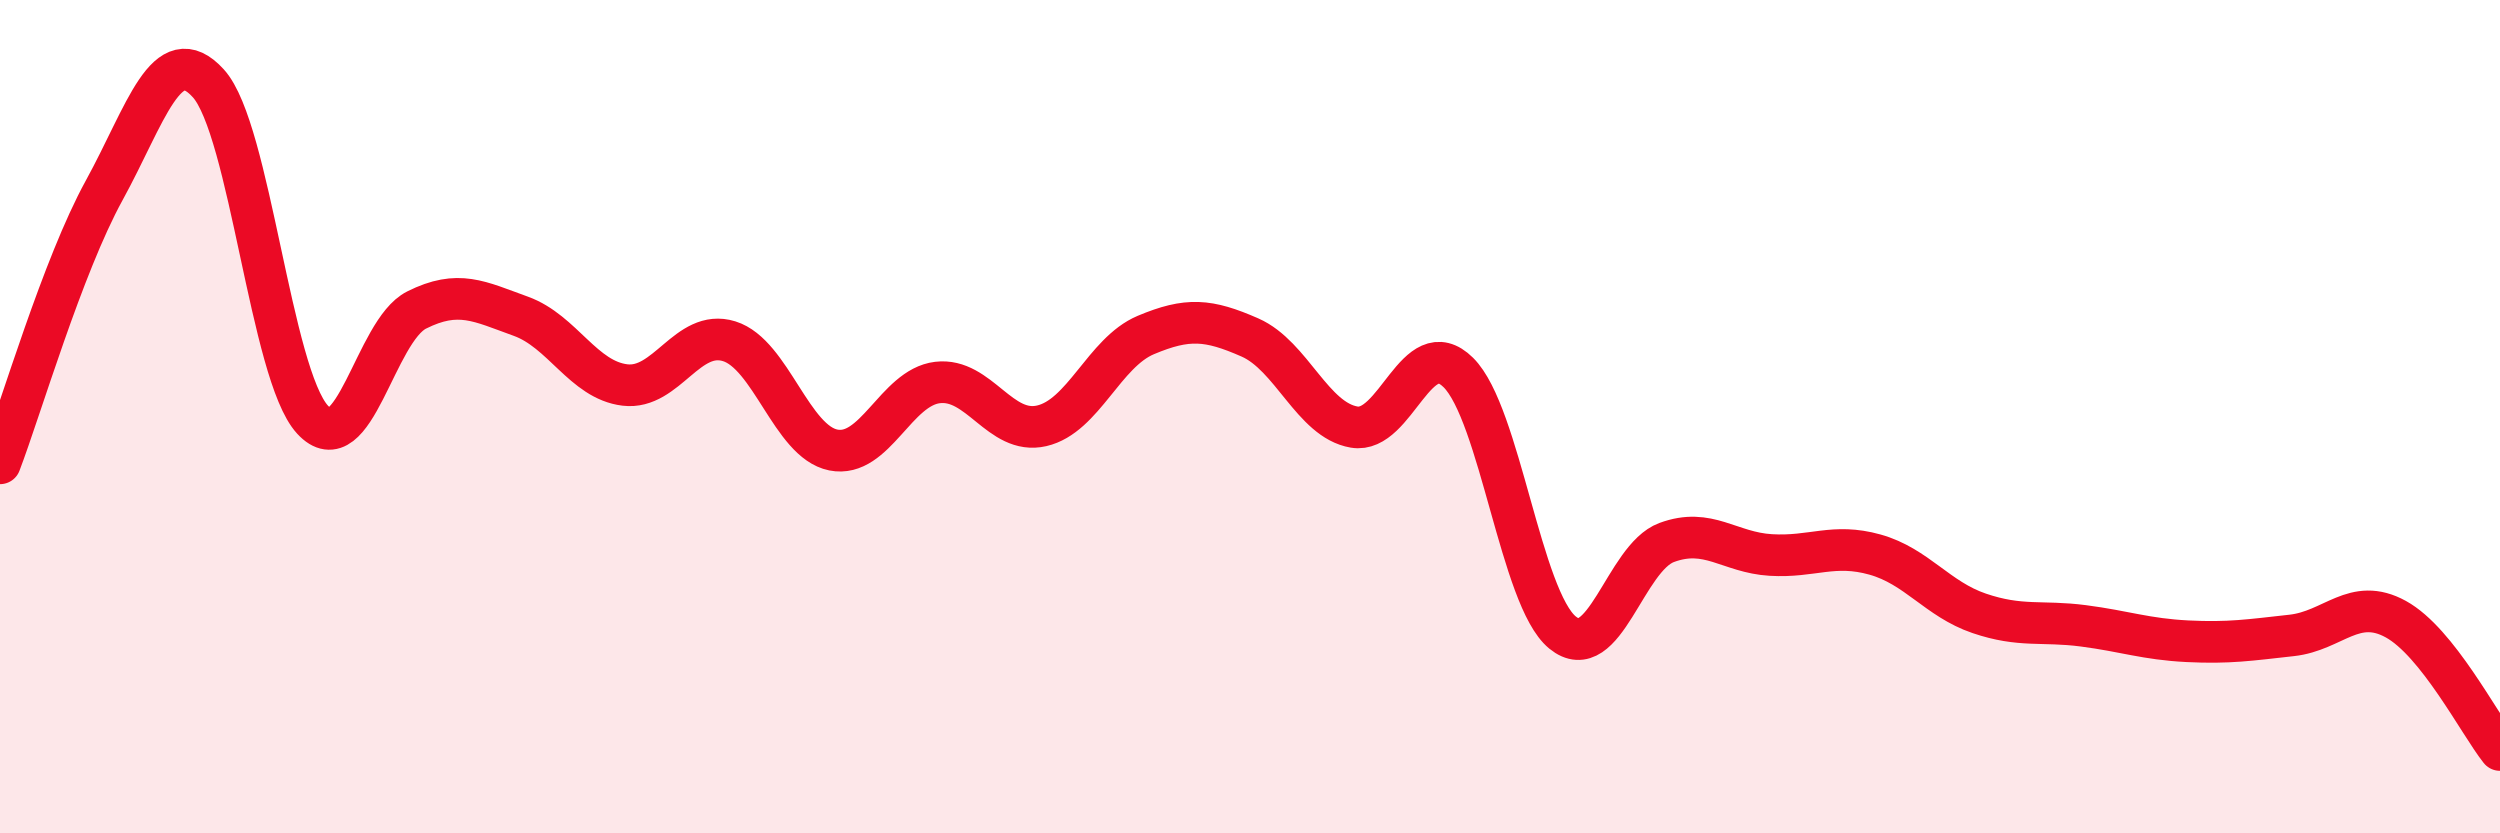
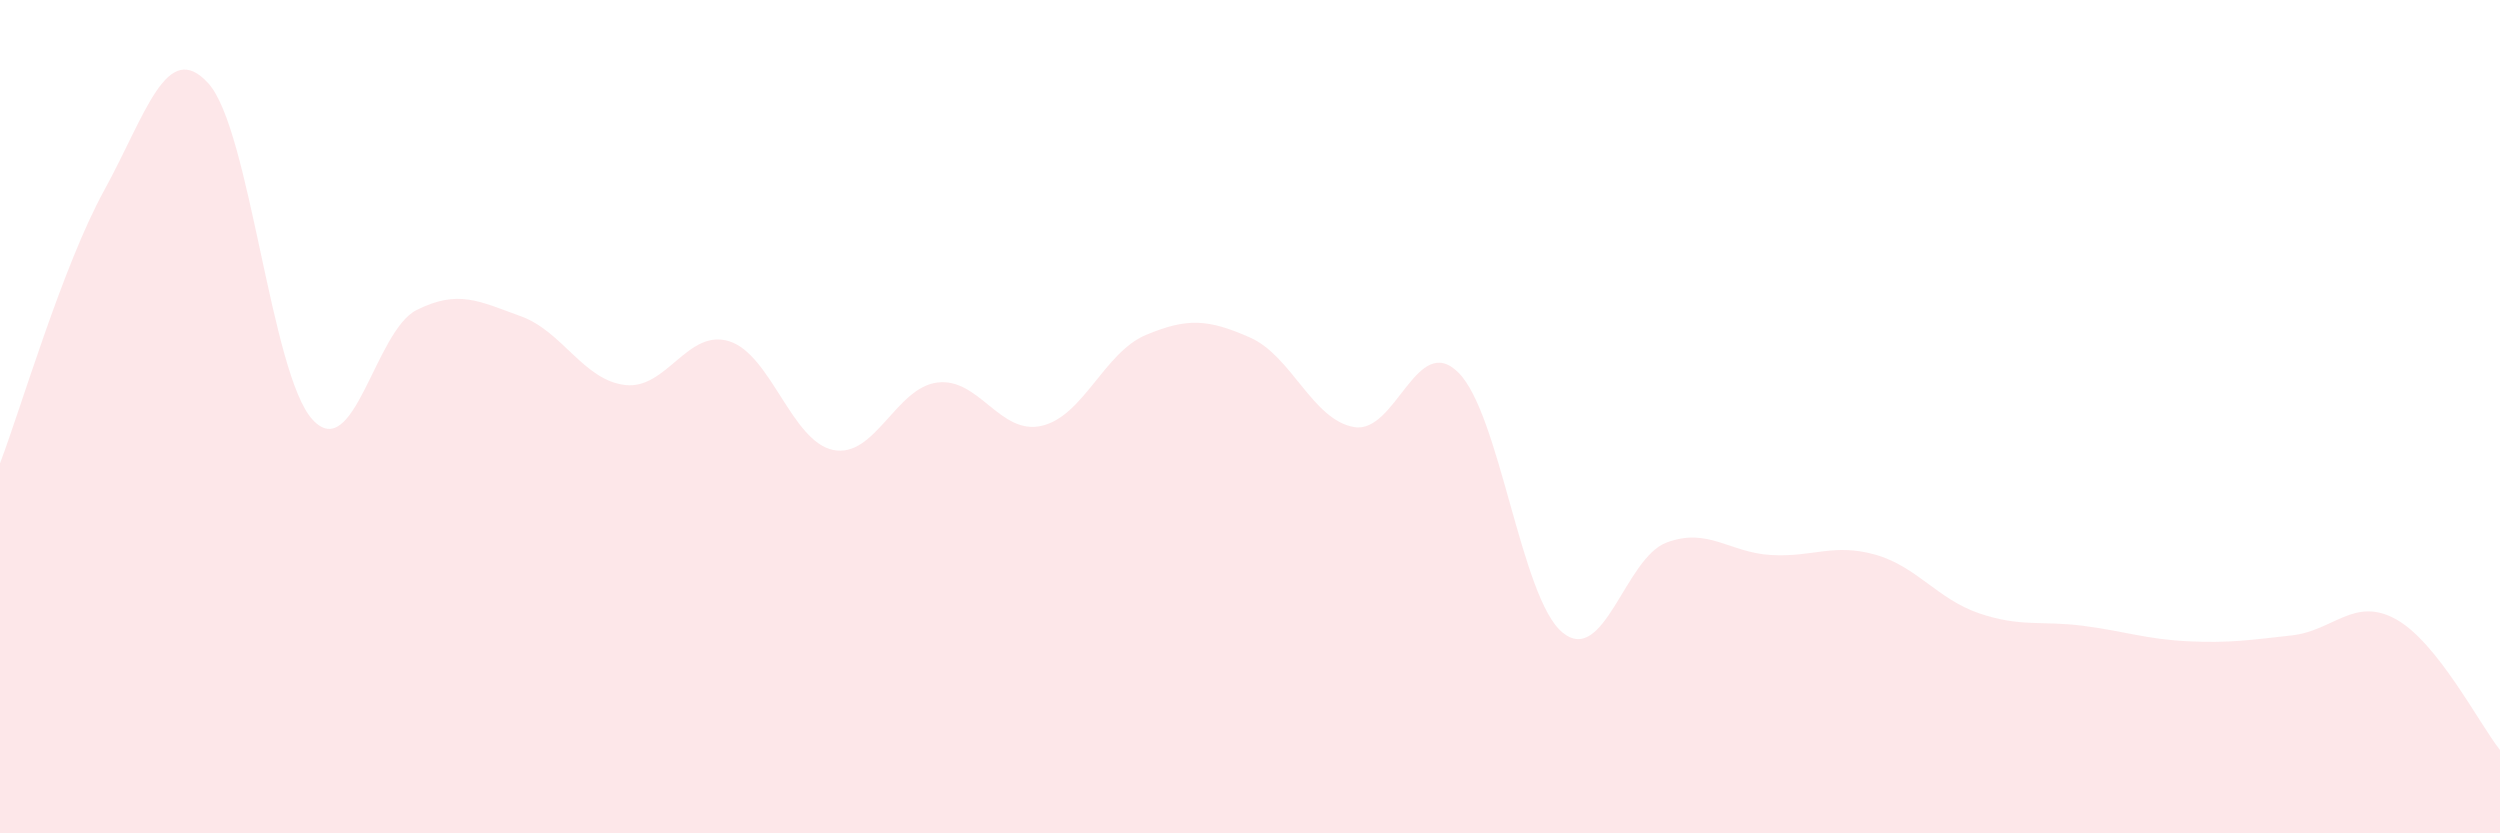
<svg xmlns="http://www.w3.org/2000/svg" width="60" height="20" viewBox="0 0 60 20">
  <path d="M 0,11.12 C 0.5,9.81 1.5,6.39 2.5,4.57 C 3.5,2.75 4,0.9 5,2 C 6,3.1 6.5,8.98 7.5,10.07 C 8.5,11.16 9,7.94 10,7.44 C 11,6.94 11.5,7.23 12.5,7.59 C 13.5,7.95 14,9.12 15,9.24 C 16,9.36 16.5,7.88 17.5,8.19 C 18.5,8.5 19,10.6 20,10.8 C 21,11 21.5,9.3 22.5,9.18 C 23.5,9.06 24,10.45 25,10.22 C 26,9.99 26.5,8.46 27.5,8.04 C 28.5,7.62 29,7.66 30,8.1 C 31,8.54 31.5,10.08 32.5,10.25 C 33.5,10.42 34,7.95 35,8.94 C 36,9.93 36.5,14.36 37.5,15.18 C 38.5,16 39,13.39 40,13.02 C 41,12.65 41.5,13.26 42.5,13.32 C 43.5,13.38 44,13.03 45,13.31 C 46,13.59 46.5,14.38 47.5,14.72 C 48.5,15.06 49,14.89 50,15.02 C 51,15.15 51.5,15.34 52.5,15.39 C 53.5,15.44 54,15.36 55,15.25 C 56,15.14 56.5,14.31 57.5,14.86 C 58.5,15.41 59.5,17.37 60,18L60 20L0 20Z" fill="#EB0A25" opacity="0.1" stroke-linecap="round" stroke-linejoin="round" />
-   <path d="M 0,11.12 C 0.5,9.81 1.5,6.39 2.5,4.57 C 3.5,2.75 4,0.9 5,2 C 6,3.1 6.5,8.98 7.5,10.07 C 8.5,11.16 9,7.94 10,7.44 C 11,6.94 11.5,7.23 12.5,7.59 C 13.5,7.95 14,9.12 15,9.24 C 16,9.36 16.5,7.88 17.5,8.19 C 18.5,8.5 19,10.6 20,10.8 C 21,11 21.5,9.3 22.5,9.18 C 23.5,9.06 24,10.45 25,10.22 C 26,9.99 26.5,8.46 27.5,8.04 C 28.5,7.62 29,7.66 30,8.1 C 31,8.54 31.5,10.08 32.5,10.25 C 33.5,10.42 34,7.95 35,8.94 C 36,9.93 36.5,14.36 37.5,15.18 C 38.5,16 39,13.39 40,13.02 C 41,12.65 41.5,13.26 42.5,13.32 C 43.5,13.38 44,13.03 45,13.31 C 46,13.59 46.5,14.38 47.5,14.72 C 48.5,15.06 49,14.89 50,15.02 C 51,15.15 51.5,15.34 52.5,15.39 C 53.5,15.44 54,15.36 55,15.25 C 56,15.14 56.5,14.31 57.5,14.86 C 58.5,15.41 59.5,17.37 60,18" stroke="#EB0A25" stroke-width="1" fill="none" stroke-linecap="round" stroke-linejoin="round" />
</svg>